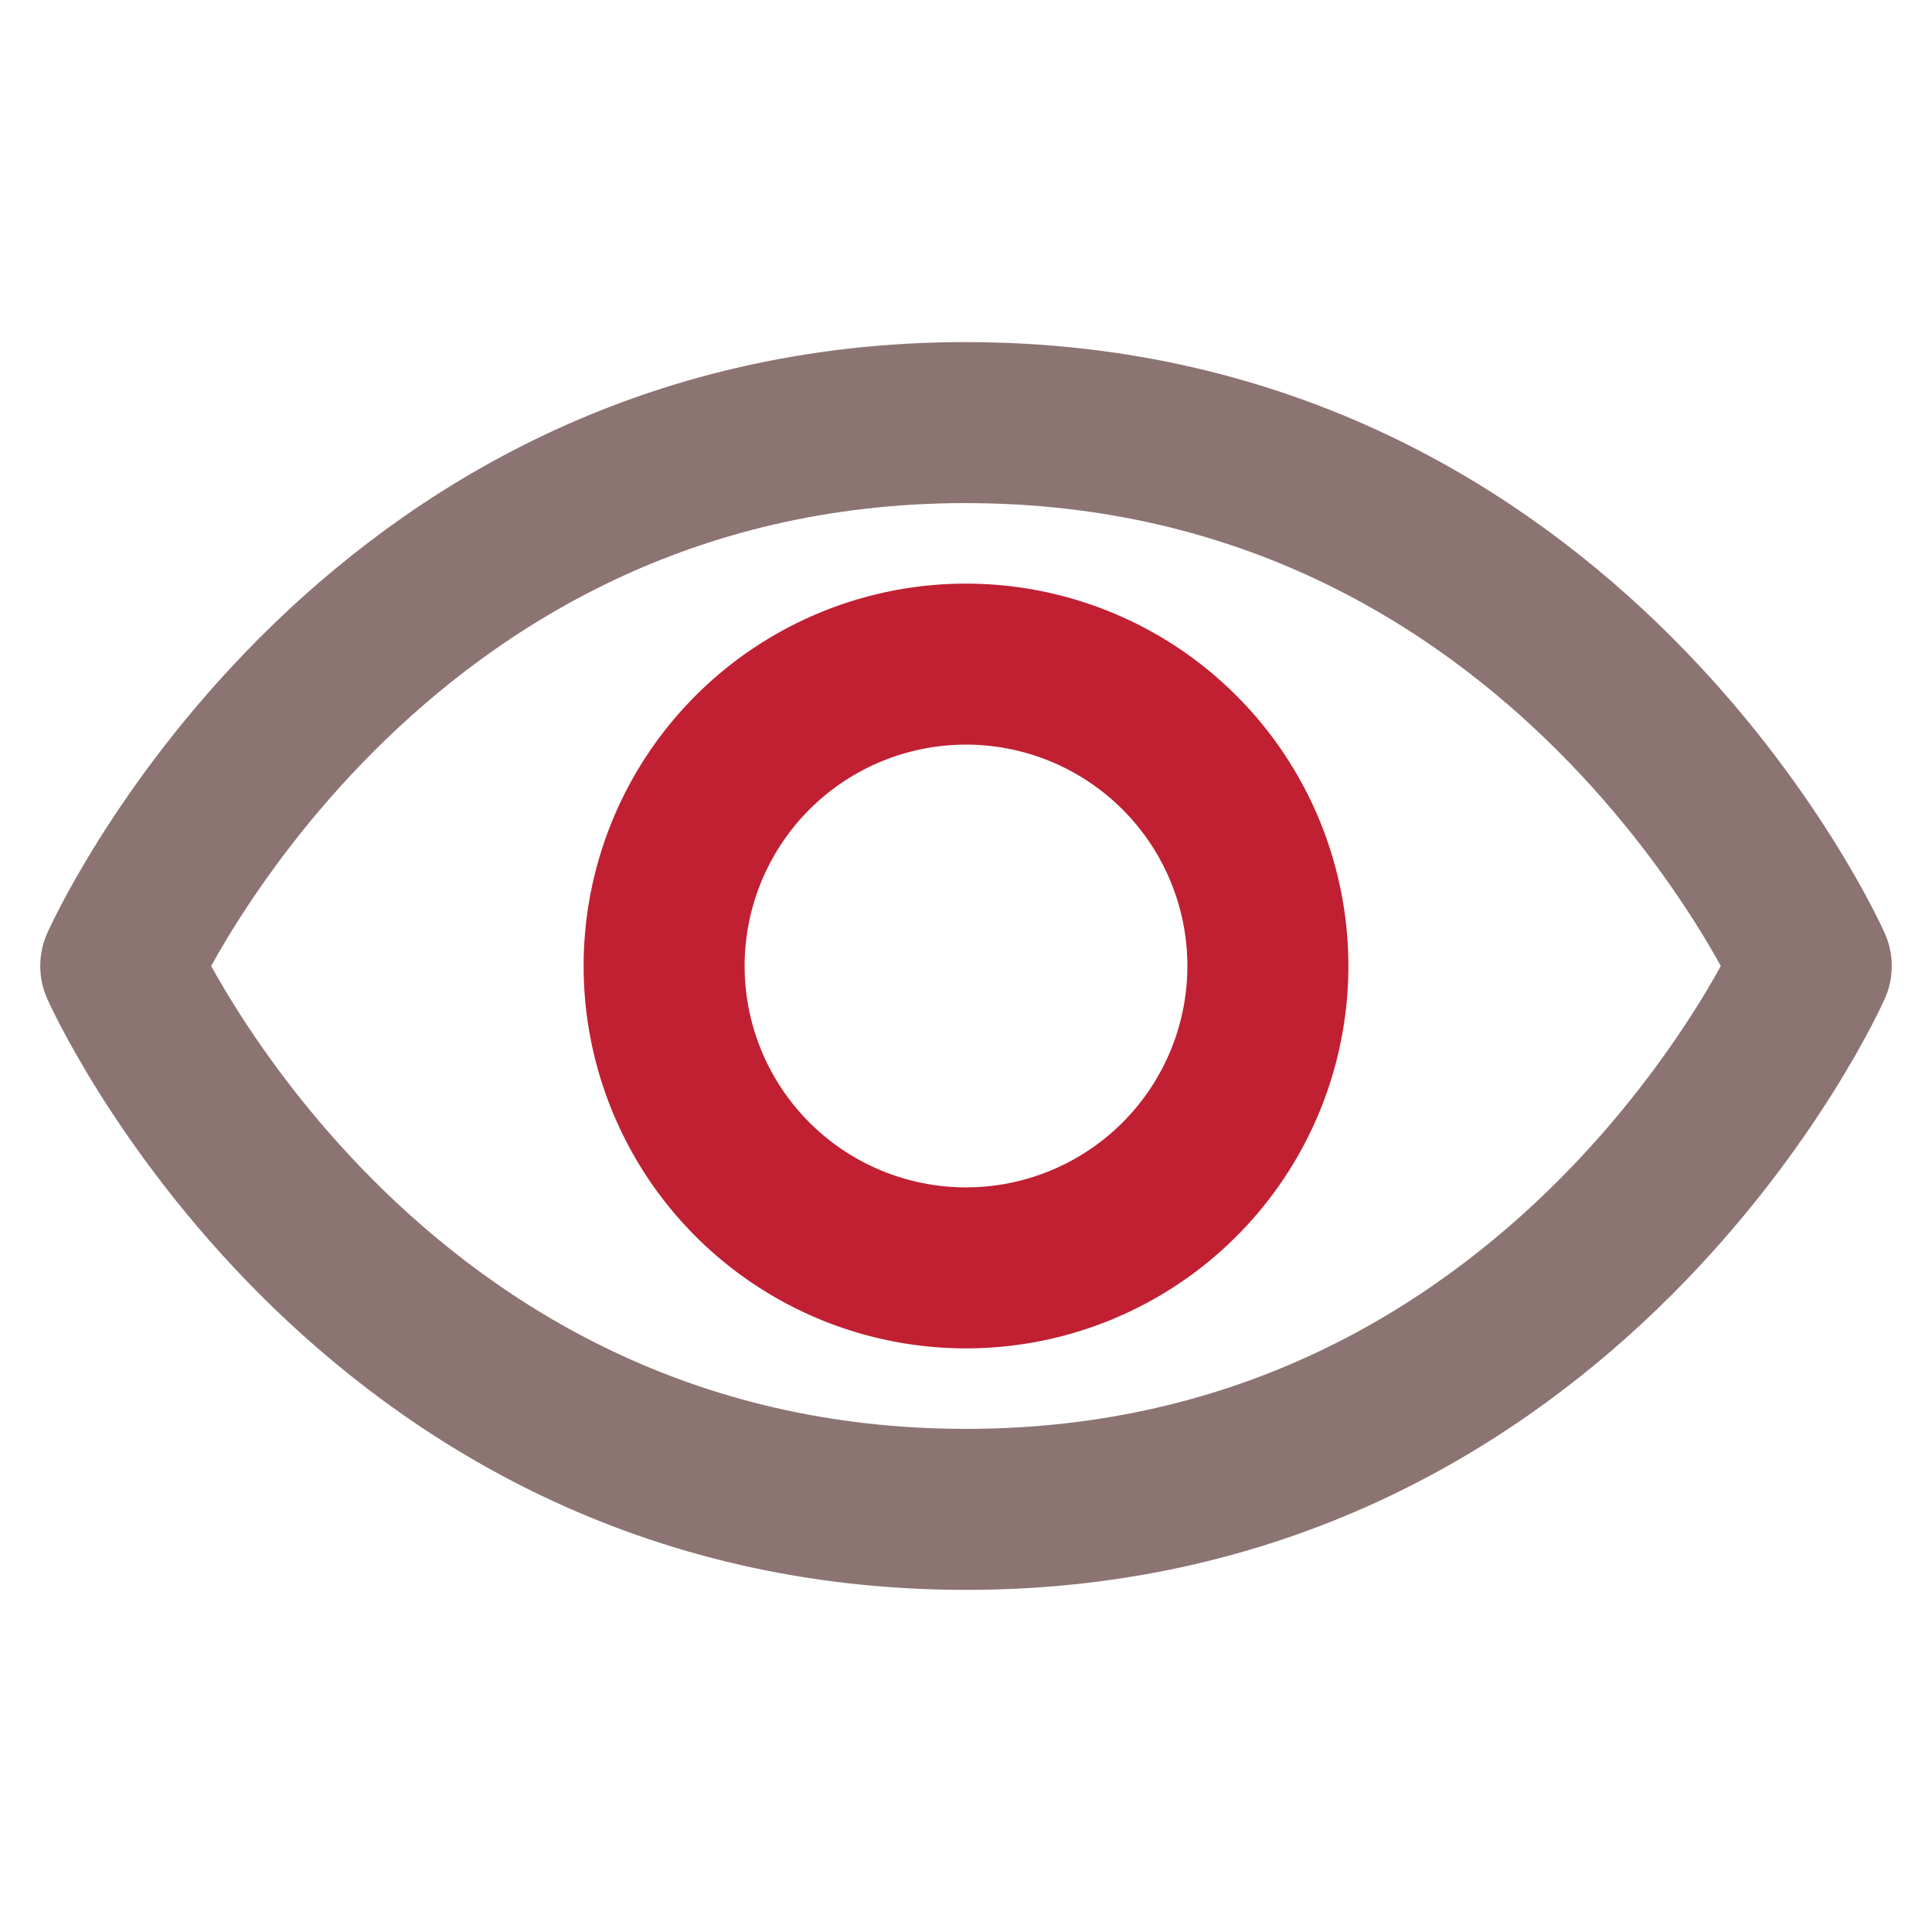
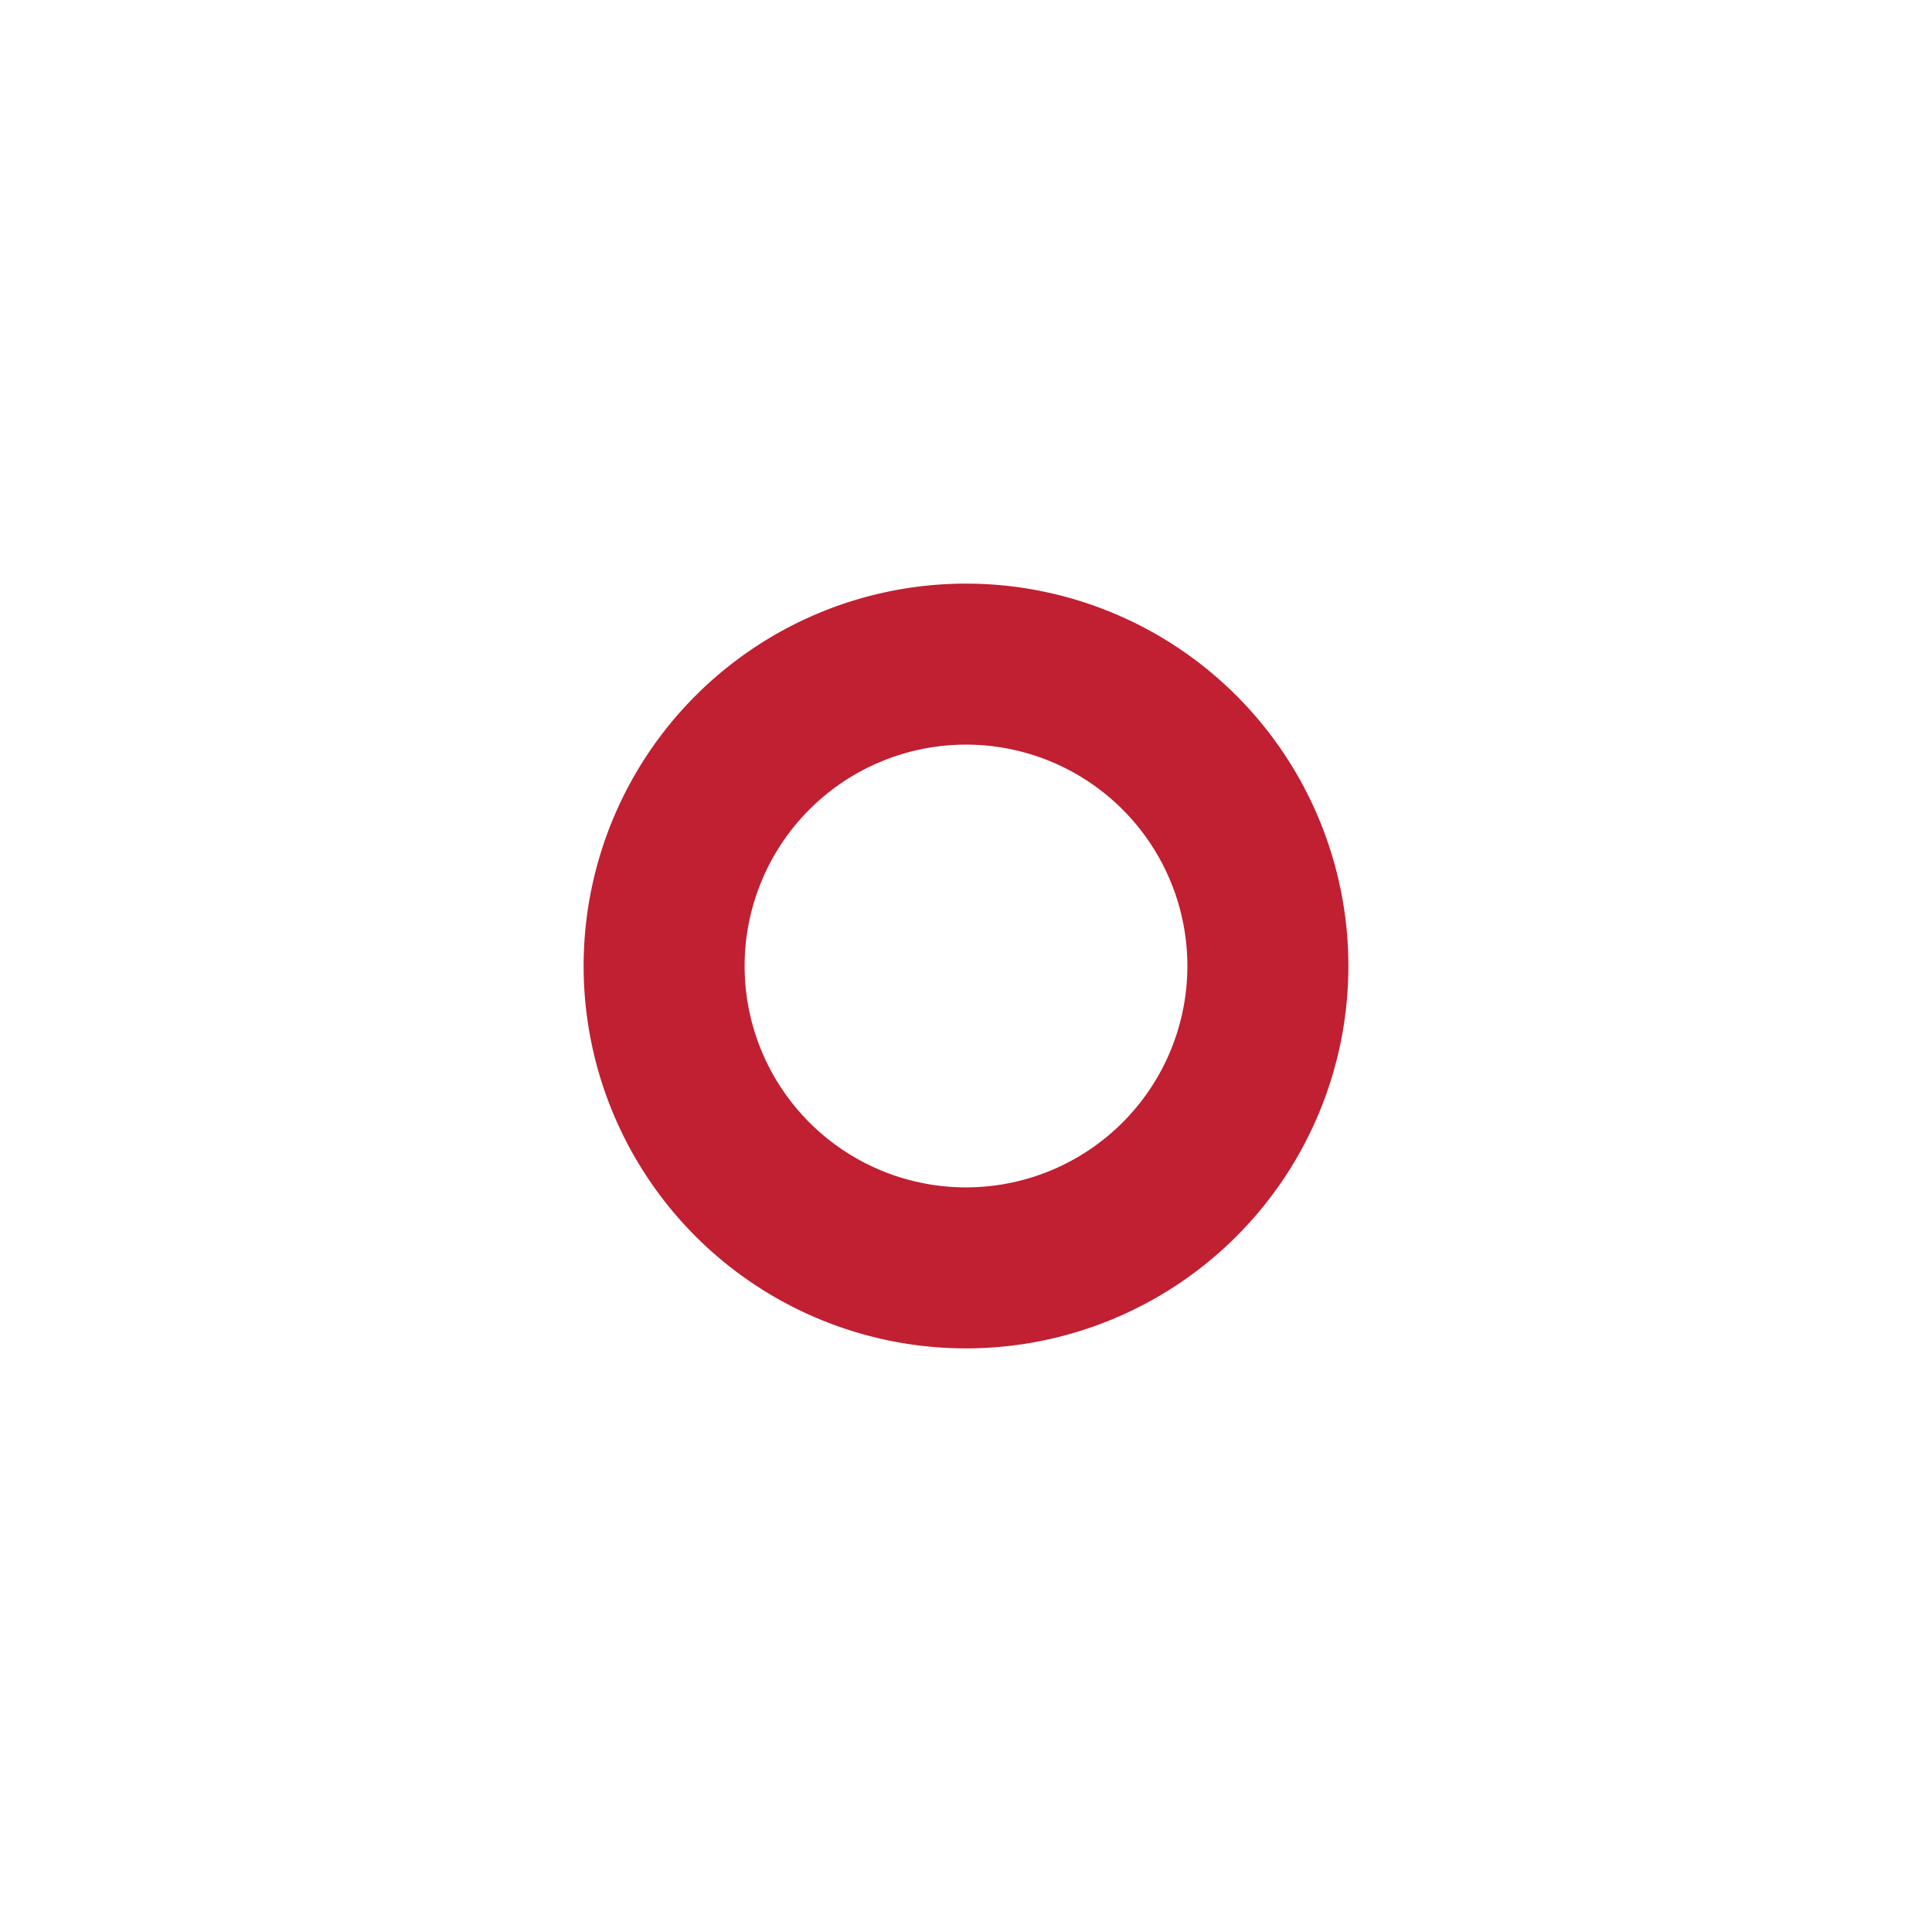
<svg xmlns="http://www.w3.org/2000/svg" width="48" height="48" viewBox="0 0 48 48" fill="none" name="vision-care">
-   <path d="M24 10.499C9 10.499 3 24 3 24S9 37.5 24 37.5 45 24 45 24 39 10.5 24 10.5z" stroke="#8C7473" stroke-width="4" stroke-linecap="round" stroke-linejoin="round" />
  <path d="M24 31.5a7.5 7.5 0 100-15 7.5 7.5 0 000 15z" stroke="#c11f32" stroke-width="4" stroke-linecap="round" stroke-linejoin="round" />
</svg>